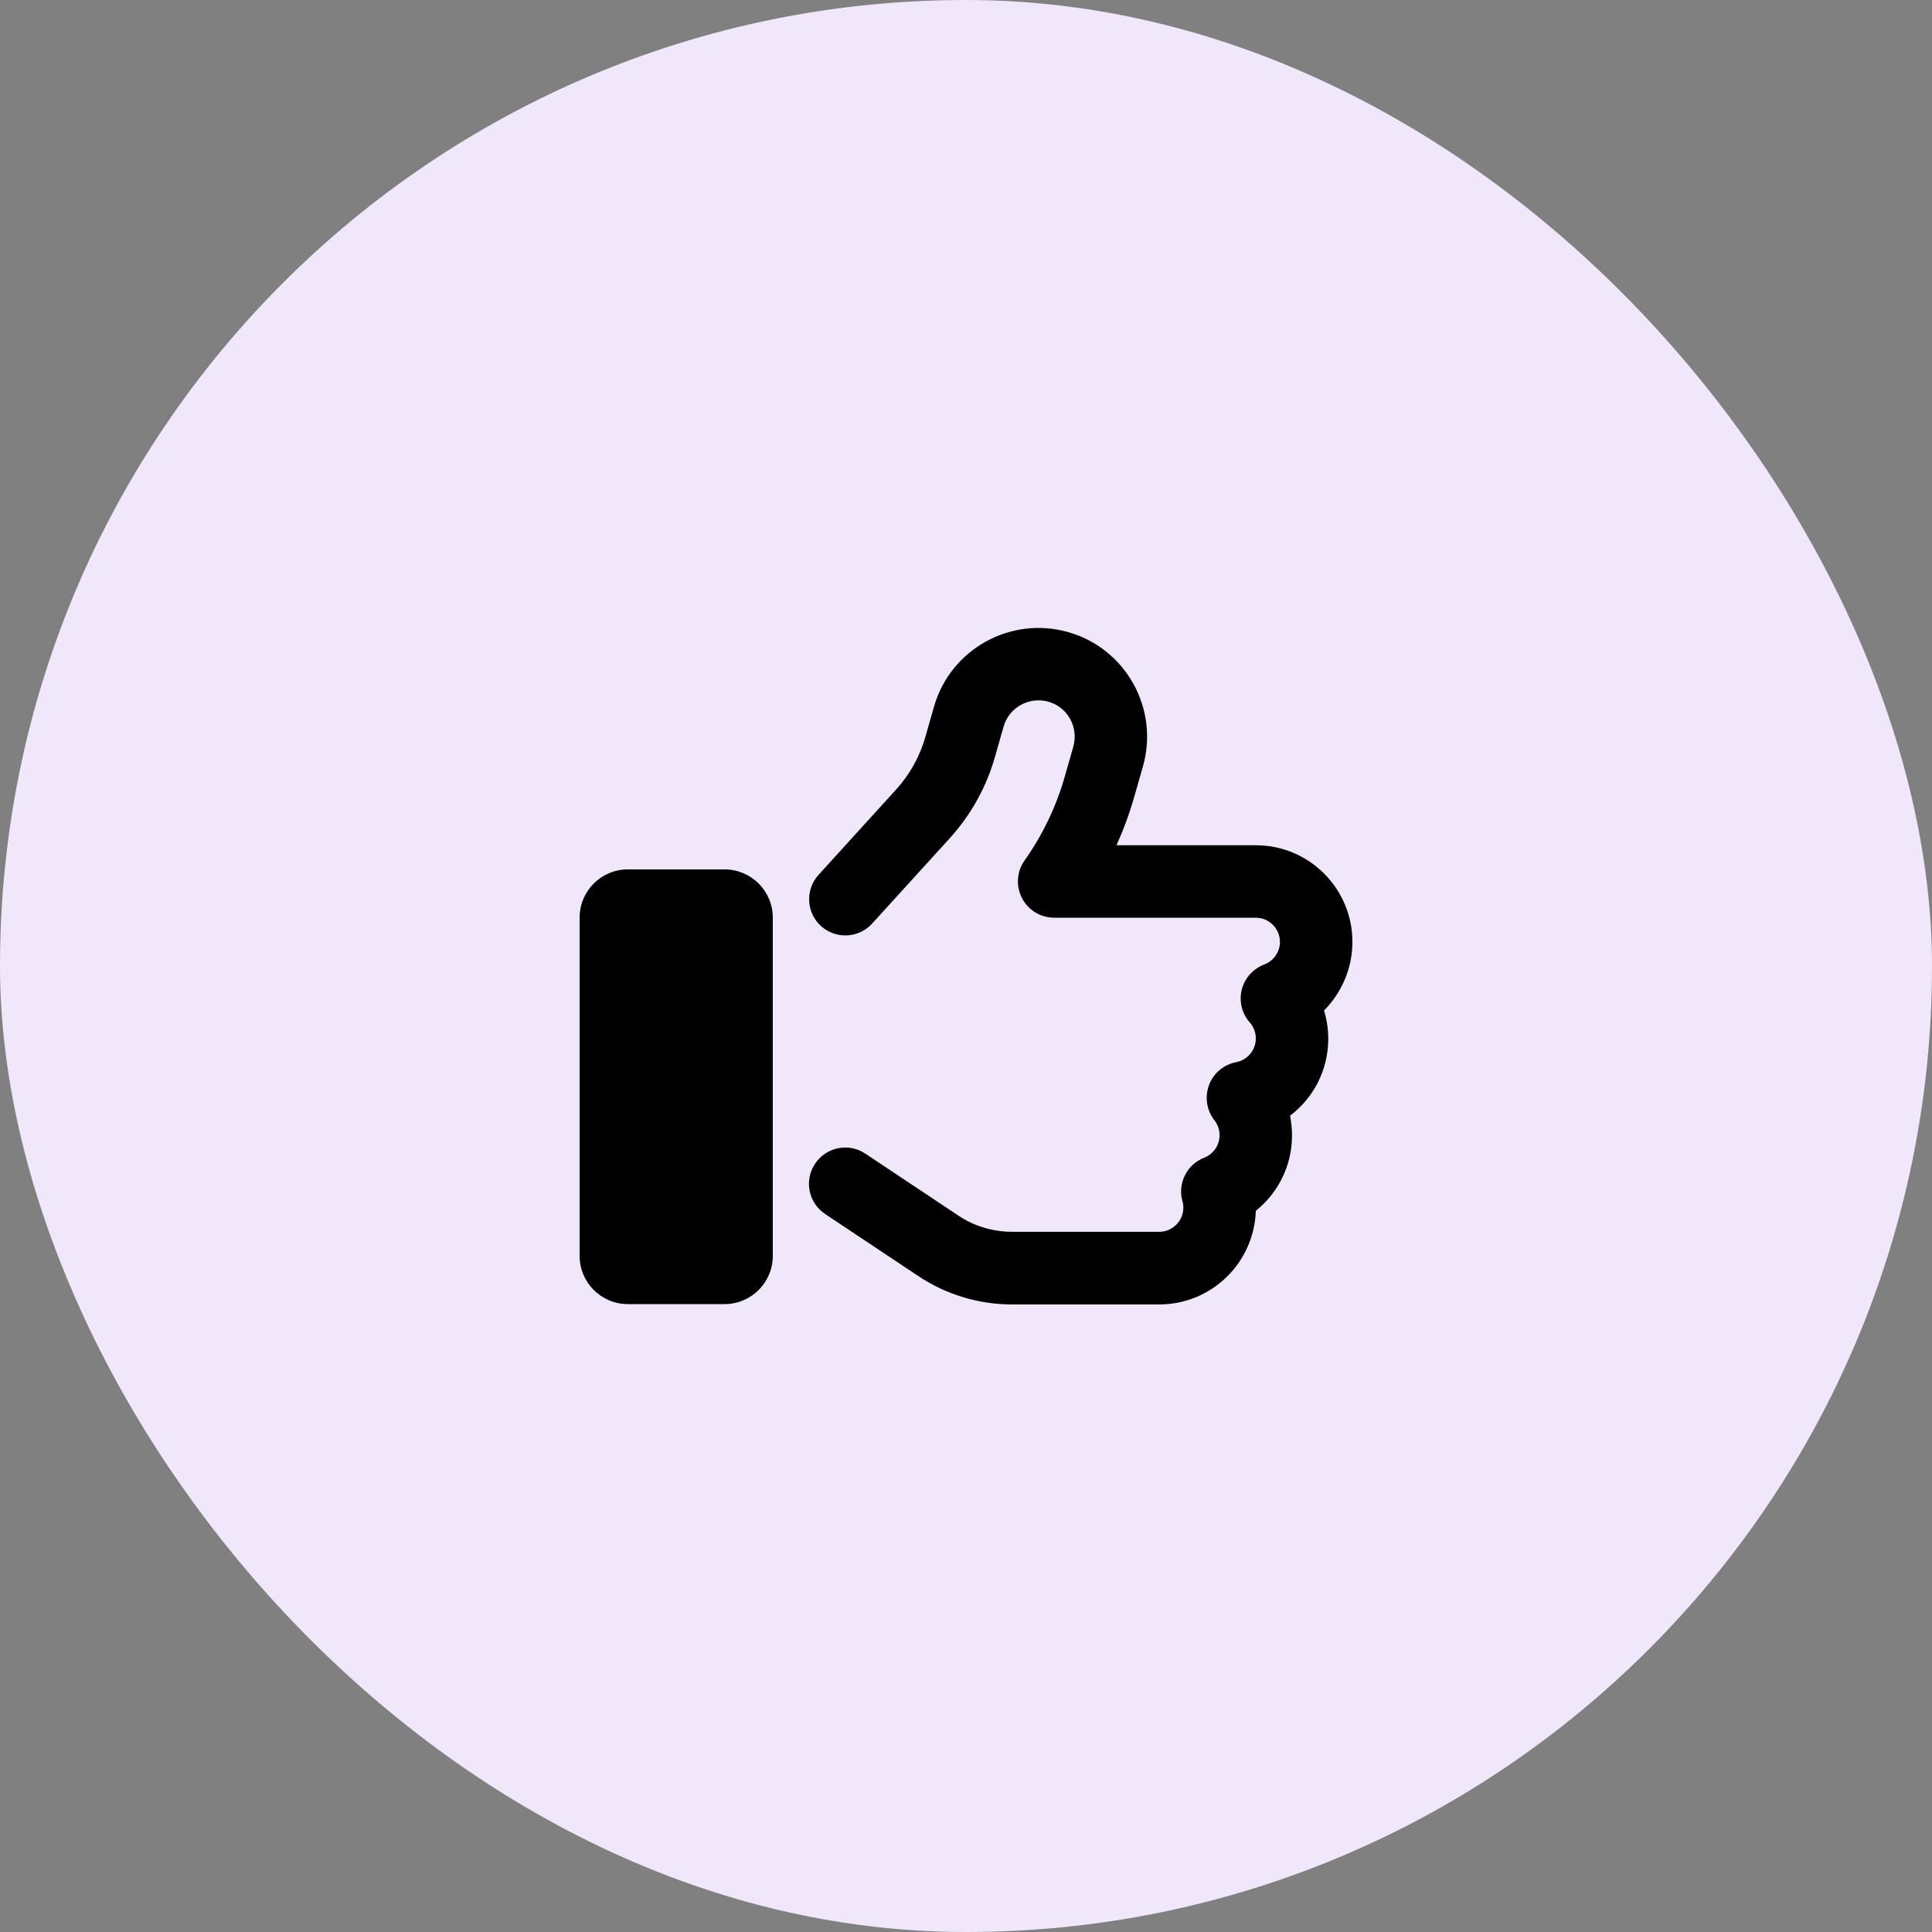
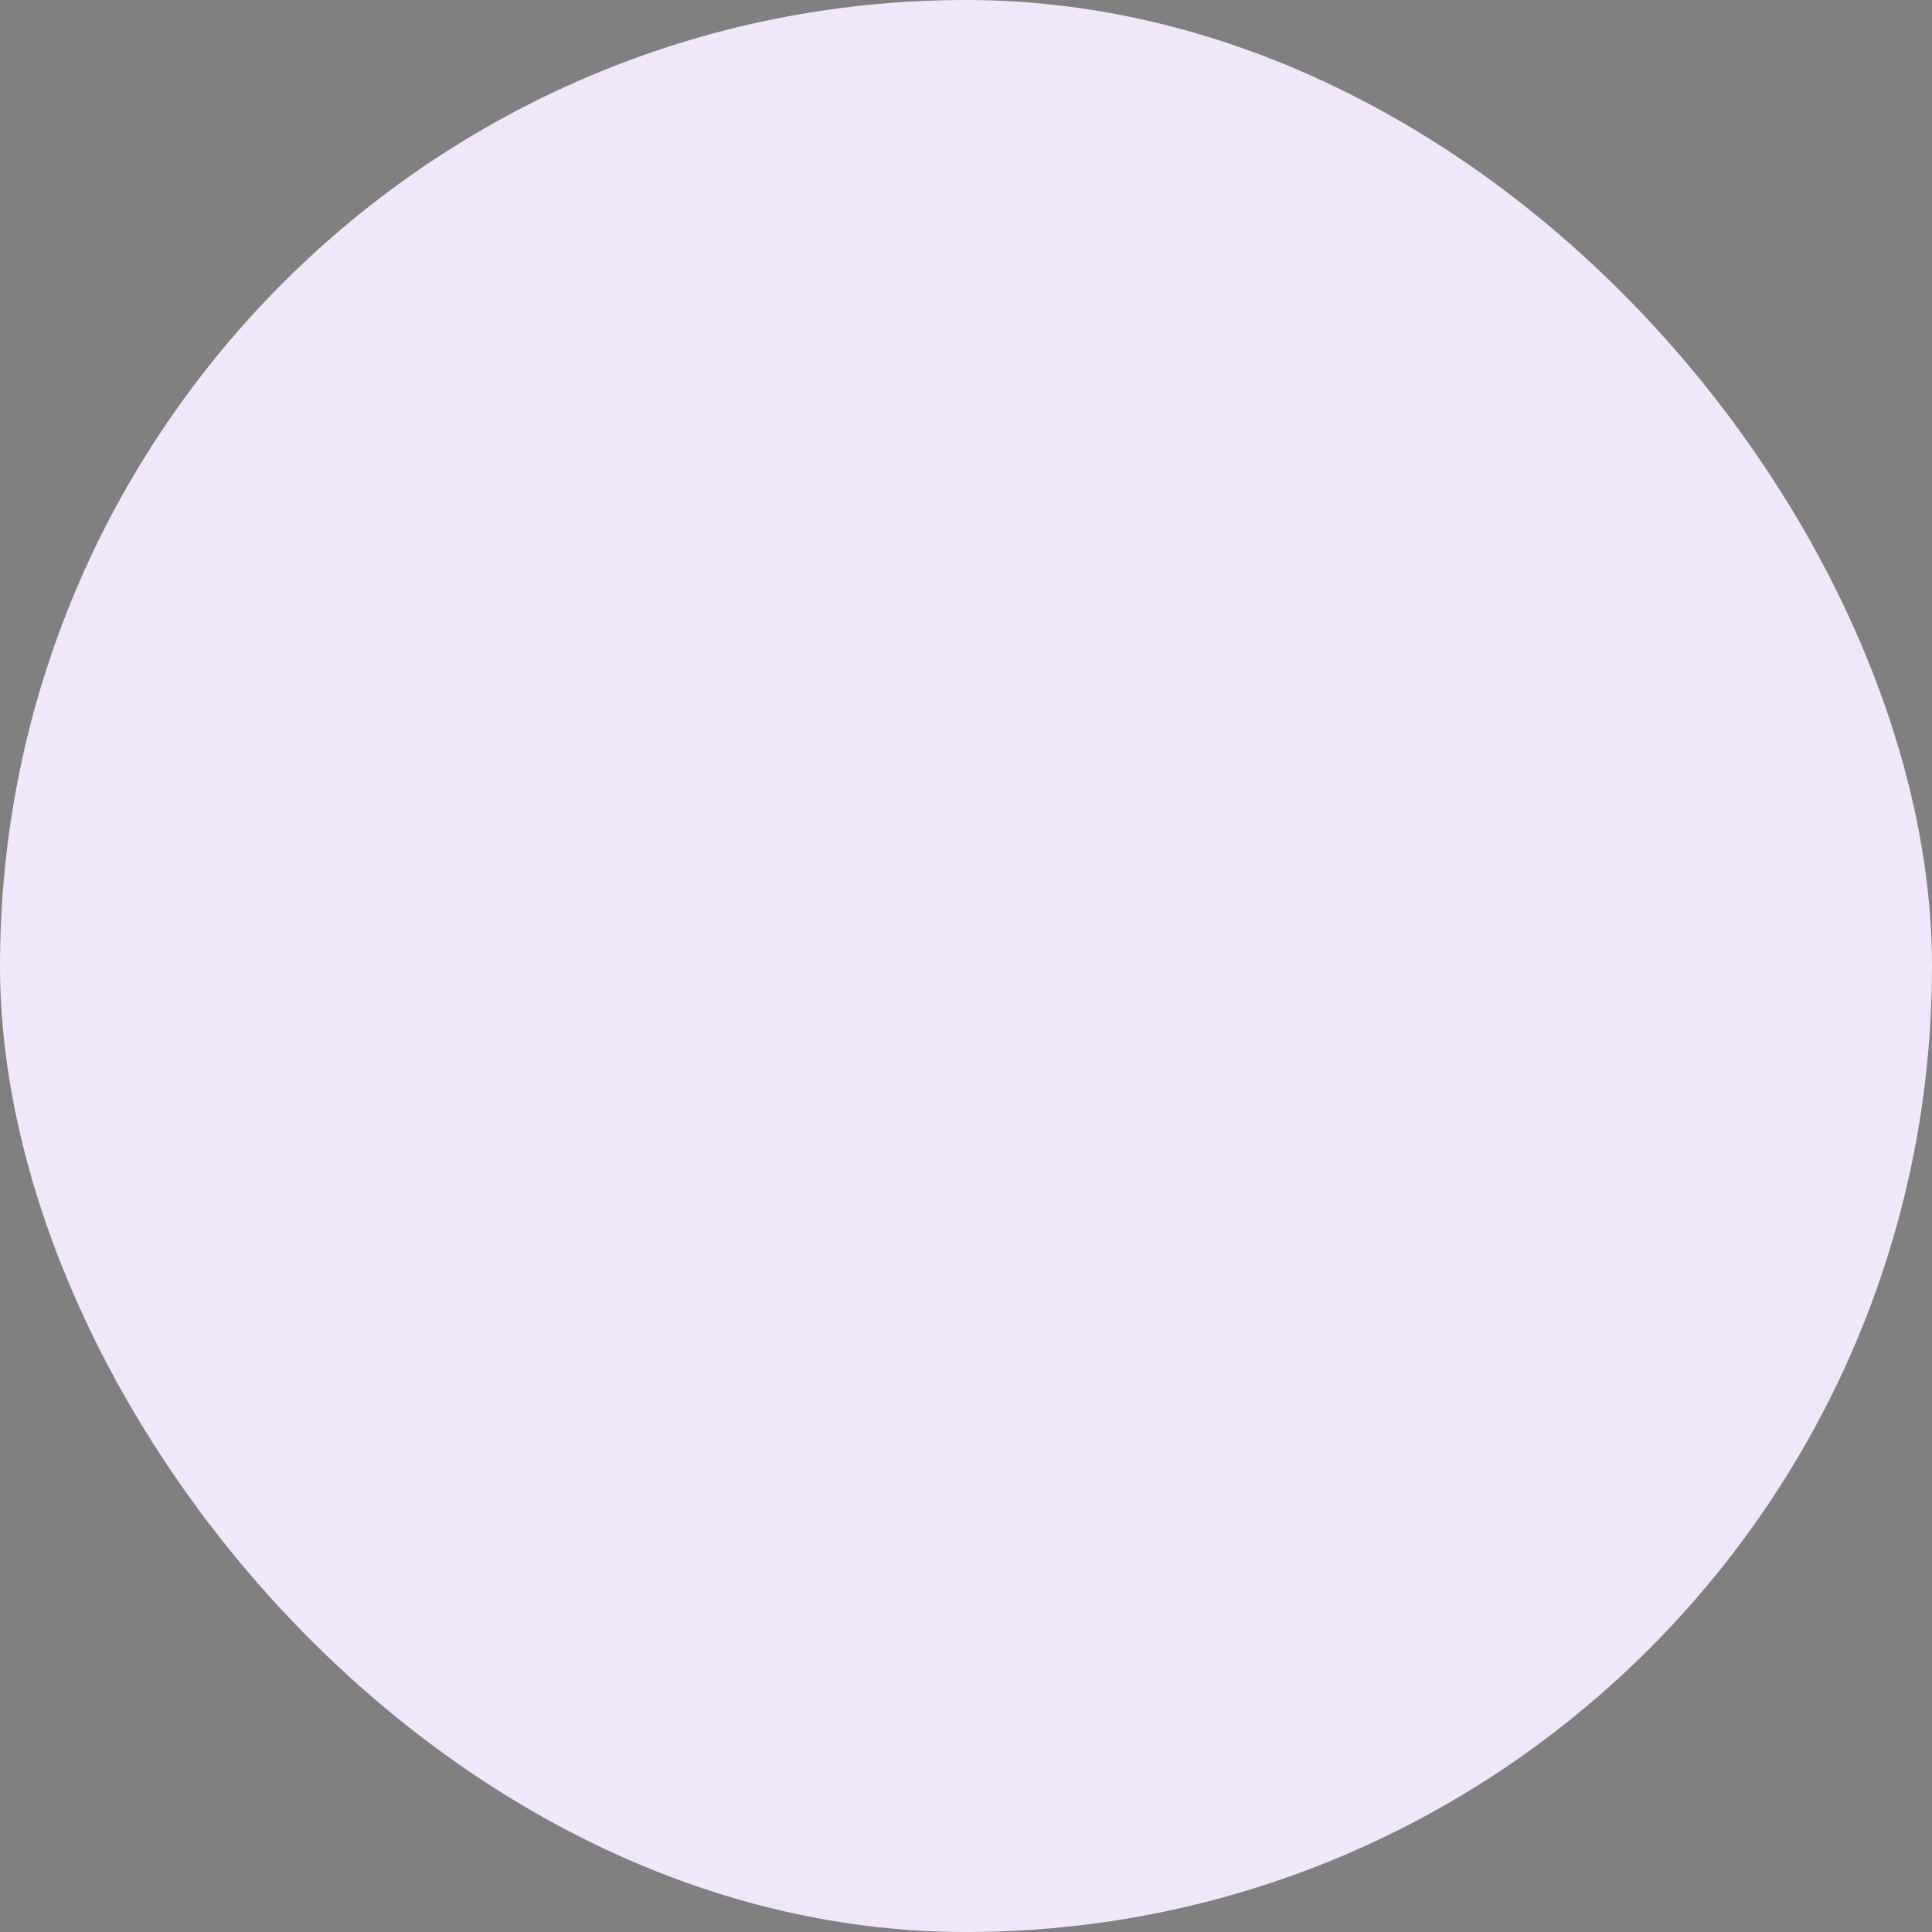
<svg xmlns="http://www.w3.org/2000/svg" width="40" height="40" viewBox="0 0 40 40" fill="none">
  <rect x="0" y="0" width="40" height="40" fill="#808080" stroke="none" />
  <rect width="40" height="40" rx="20" fill="#F0E7FB" />
-   <path d="M22.119 13.088C20.925 12.747 19.678 13.438 19.337 14.632L19.159 15.257C19.044 15.663 18.834 16.038 18.55 16.35L16.947 18.113C16.669 18.419 16.691 18.894 16.997 19.172C17.303 19.45 17.778 19.428 18.056 19.122L19.659 17.36C20.1 16.875 20.422 16.297 20.6 15.669L20.778 15.044C20.891 14.647 21.306 14.416 21.706 14.528C22.106 14.641 22.334 15.057 22.222 15.457L22.044 16.082C21.866 16.703 21.584 17.291 21.212 17.816C21.05 18.044 21.031 18.344 21.159 18.594C21.288 18.844 21.544 19 21.825 19H26C26.275 19 26.5 19.225 26.5 19.5C26.5 19.713 26.366 19.897 26.175 19.969C25.944 20.057 25.769 20.25 25.709 20.491C25.65 20.732 25.712 20.985 25.875 21.169C25.953 21.257 26 21.372 26 21.5C26 21.744 25.825 21.947 25.594 21.991C25.337 22.041 25.122 22.219 25.031 22.466C24.941 22.713 24.981 22.988 25.144 23.194C25.209 23.279 25.25 23.385 25.25 23.503C25.25 23.713 25.119 23.897 24.931 23.969C24.572 24.11 24.378 24.497 24.481 24.869C24.494 24.91 24.5 24.957 24.5 25.003C24.5 25.279 24.275 25.503 24 25.503H20.953C20.559 25.503 20.172 25.388 19.844 25.169L17.916 23.885C17.572 23.654 17.106 23.747 16.875 24.094C16.644 24.441 16.738 24.904 17.084 25.135L19.012 26.419C19.587 26.803 20.262 27.007 20.953 27.007H24C25.084 27.007 25.966 26.144 26 25.069C26.456 24.703 26.75 24.141 26.75 23.507C26.75 23.366 26.734 23.232 26.709 23.1C27.191 22.735 27.5 22.157 27.5 21.507C27.5 21.303 27.469 21.107 27.413 20.922C27.775 20.553 28 20.053 28 19.5C28 18.397 27.106 17.5 26 17.5H23.116C23.262 17.175 23.387 16.838 23.484 16.494L23.663 15.869C24.003 14.675 23.312 13.428 22.119 13.088ZM13 18C12.447 18 12 18.447 12 19V26C12 26.553 12.447 27 13 27H15C15.553 27 16 26.553 16 26V19C16 18.447 15.553 18 15 18H13Z" fill="black" />
</svg>